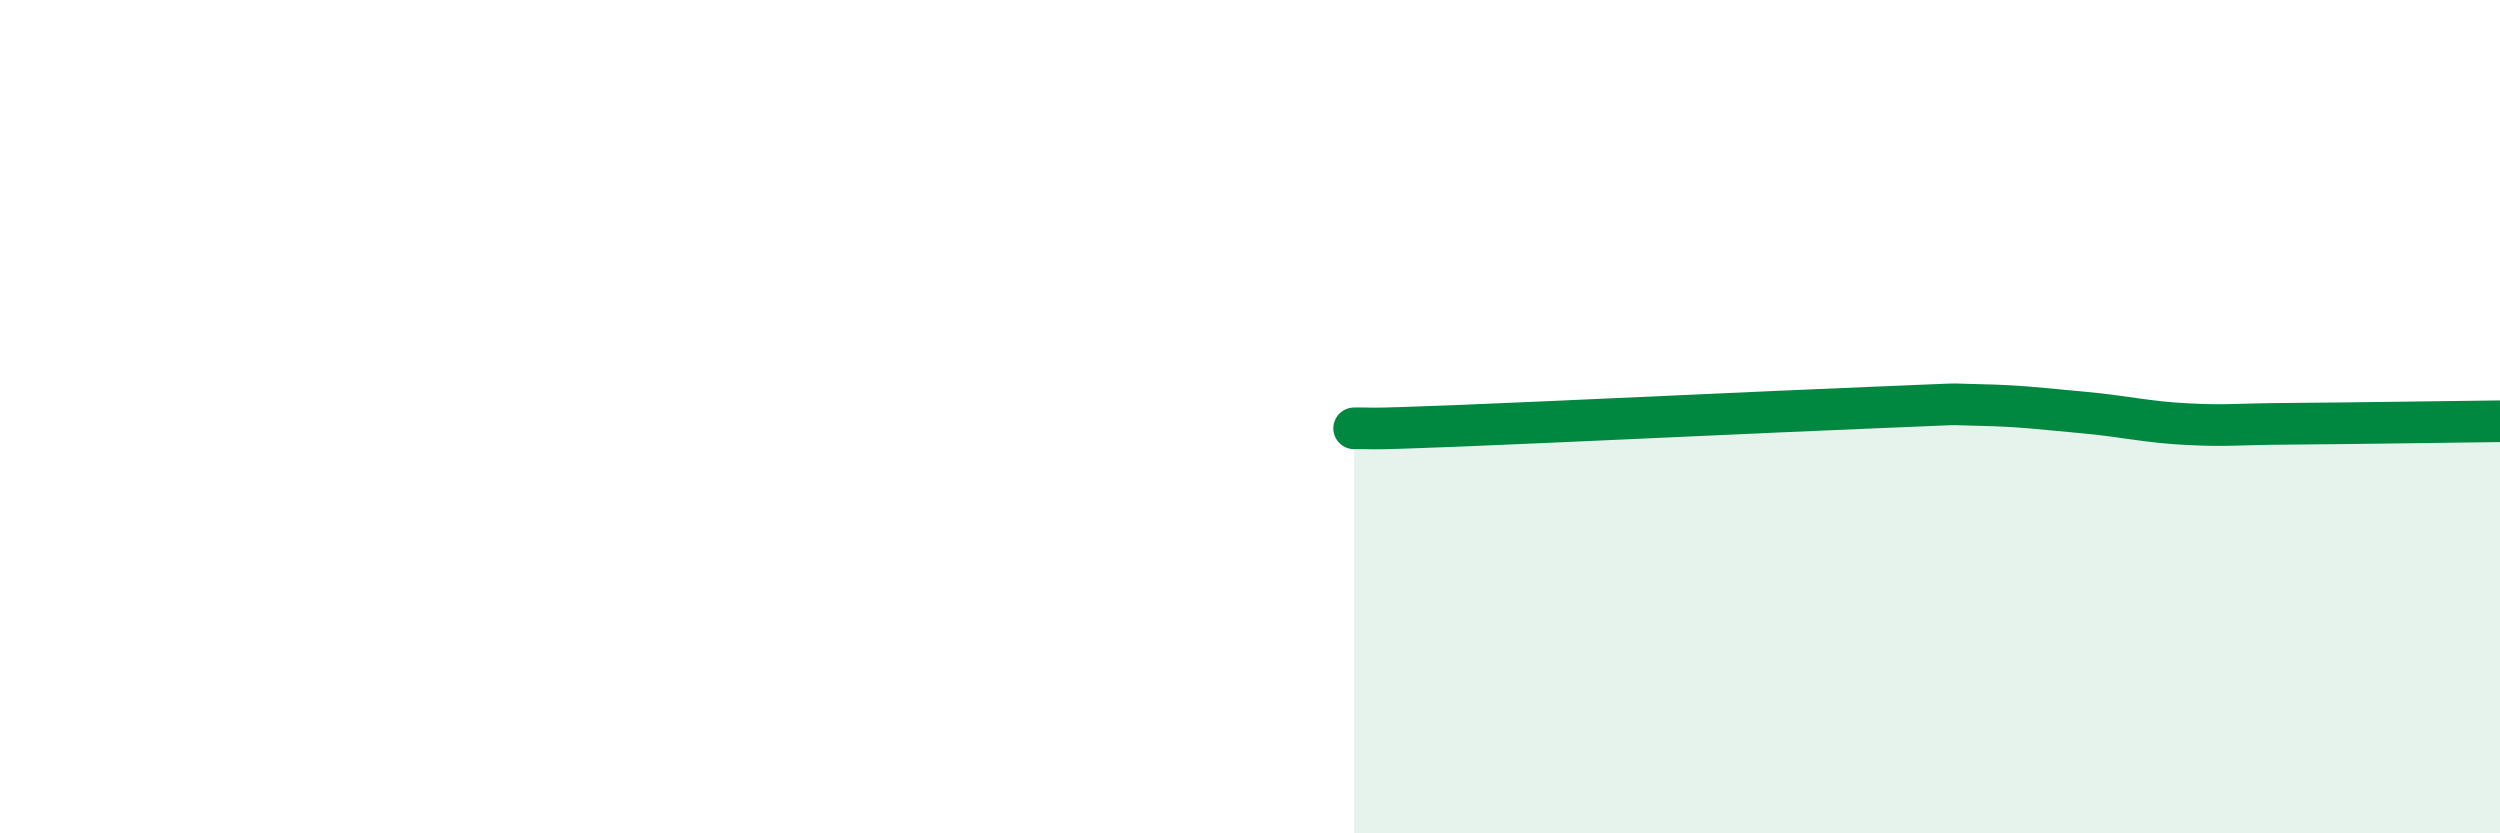
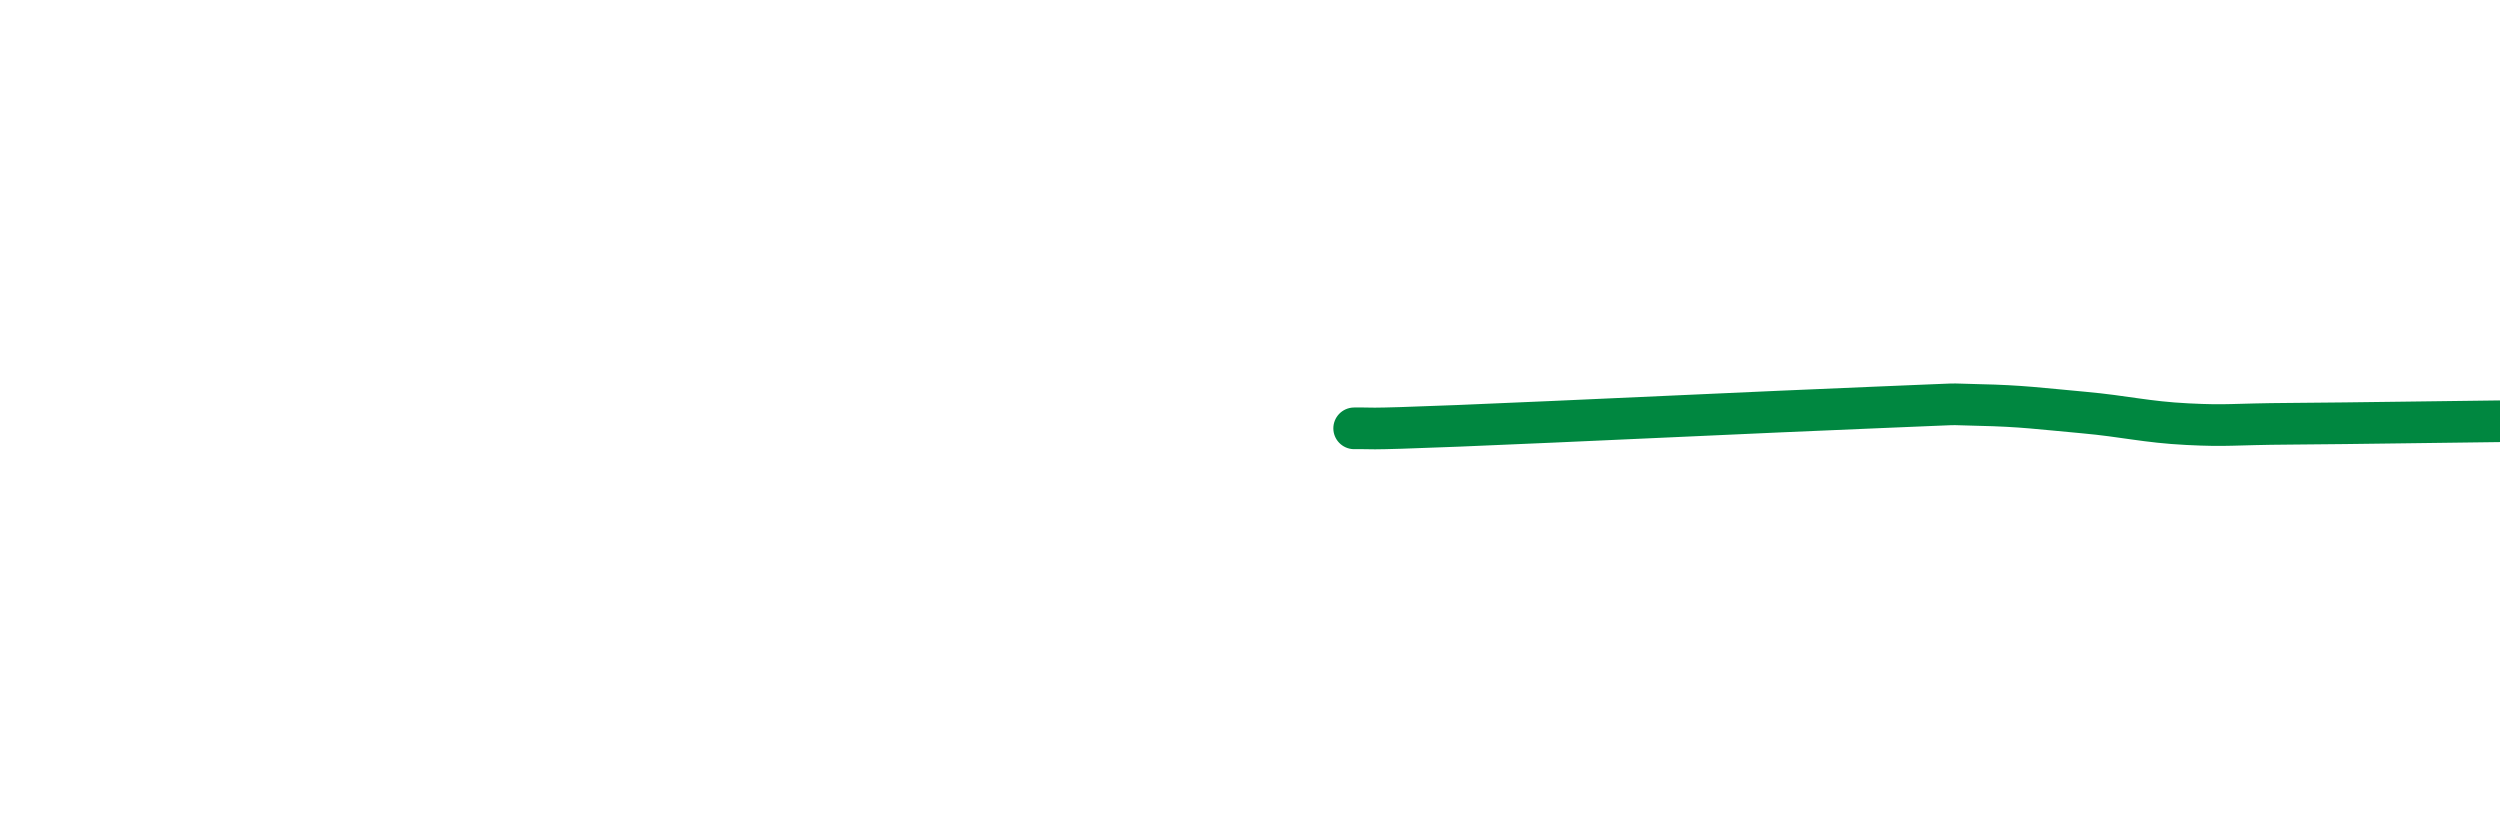
<svg xmlns="http://www.w3.org/2000/svg" width="60" height="20" viewBox="0 0 60 20">
-   <path d="M 32.5,10.28 C 33,10.27 32.5,10.32 35,10.22 C 37.5,10.12 42.5,9.88 45,9.78 C 47.5,9.68 46.5,9.7 47.5,9.72 C 48.5,9.74 49,9.81 50,9.9 C 51,9.99 51.5,10.13 52.5,10.18 C 53.5,10.23 53.5,10.18 55,10.17 C 56.5,10.16 59,10.12 60,10.11L60 20L32.5 20Z" fill="#008740" opacity="0.1" stroke-linecap="round" stroke-linejoin="round" />
  <path d="M 32.5,10.28 C 33,10.27 32.5,10.32 35,10.22 C 37.5,10.12 42.5,9.88 45,9.78 C 47.5,9.68 46.5,9.7 47.5,9.72 C 48.5,9.74 49,9.81 50,9.9 C 51,9.99 51.5,10.13 52.5,10.18 C 53.5,10.23 53.5,10.18 55,10.17 C 56.5,10.16 59,10.12 60,10.11" stroke="#008740" stroke-width="1" fill="none" stroke-linecap="round" stroke-linejoin="round" />
</svg>